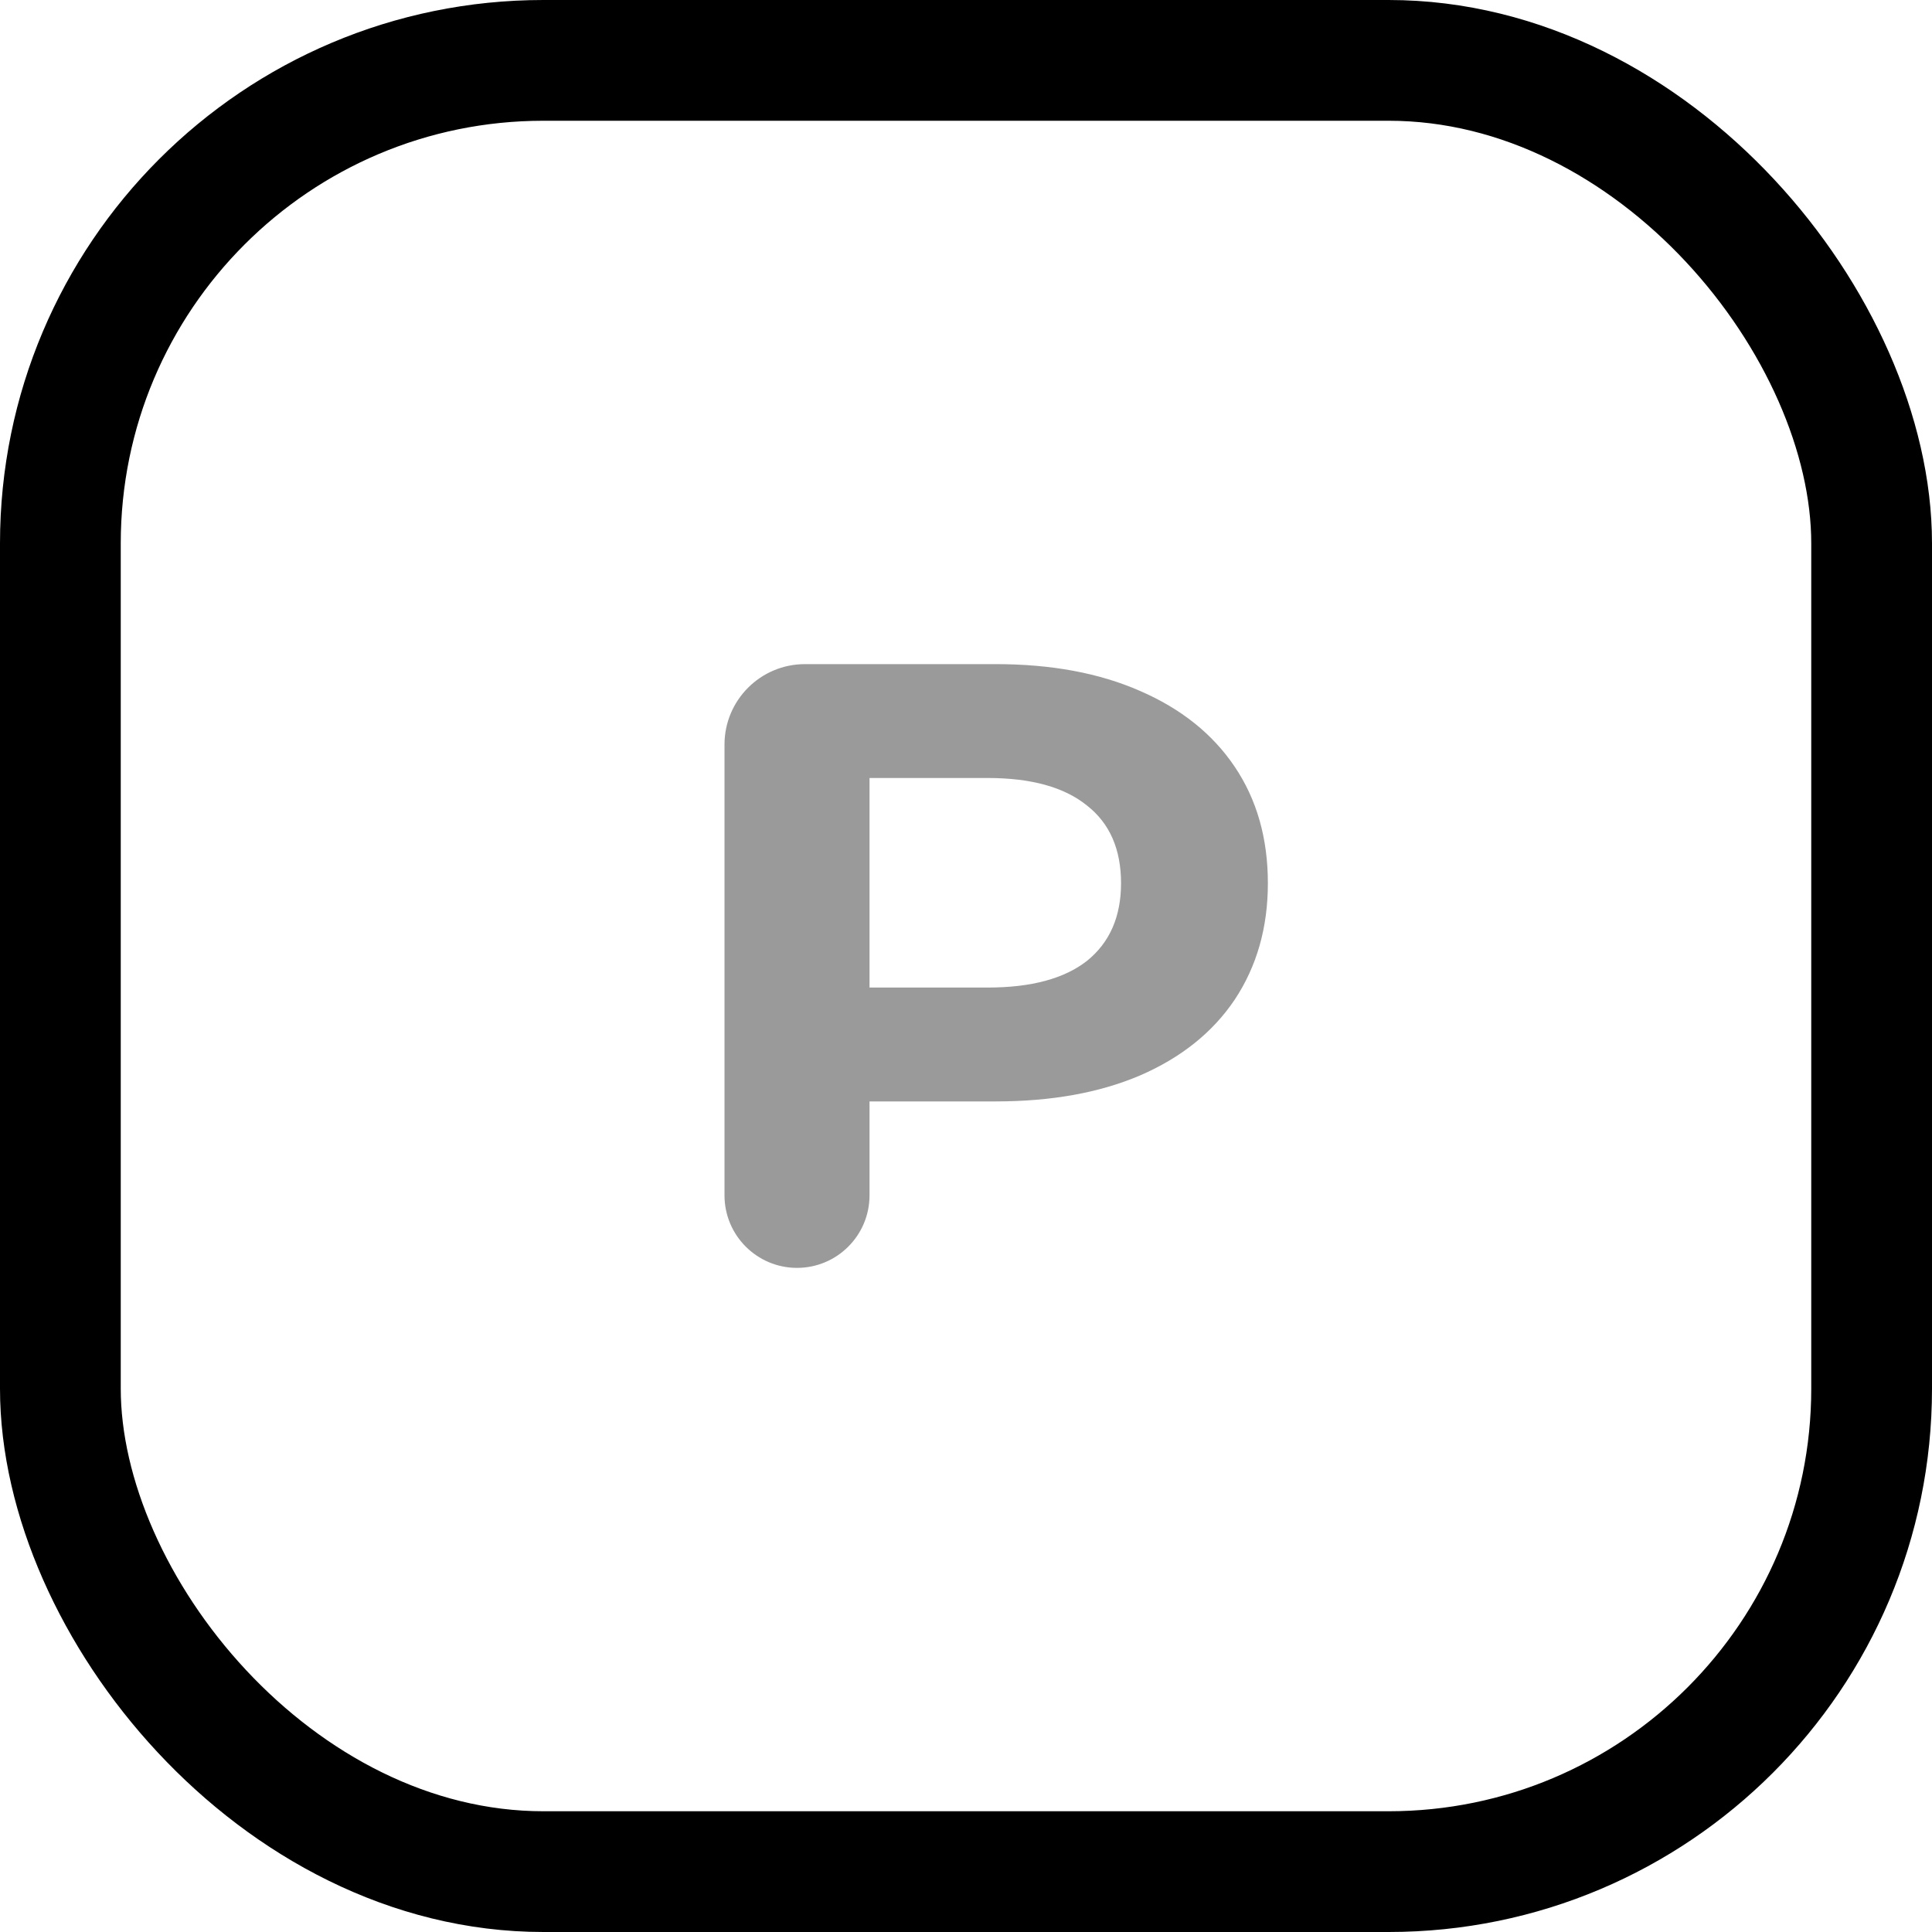
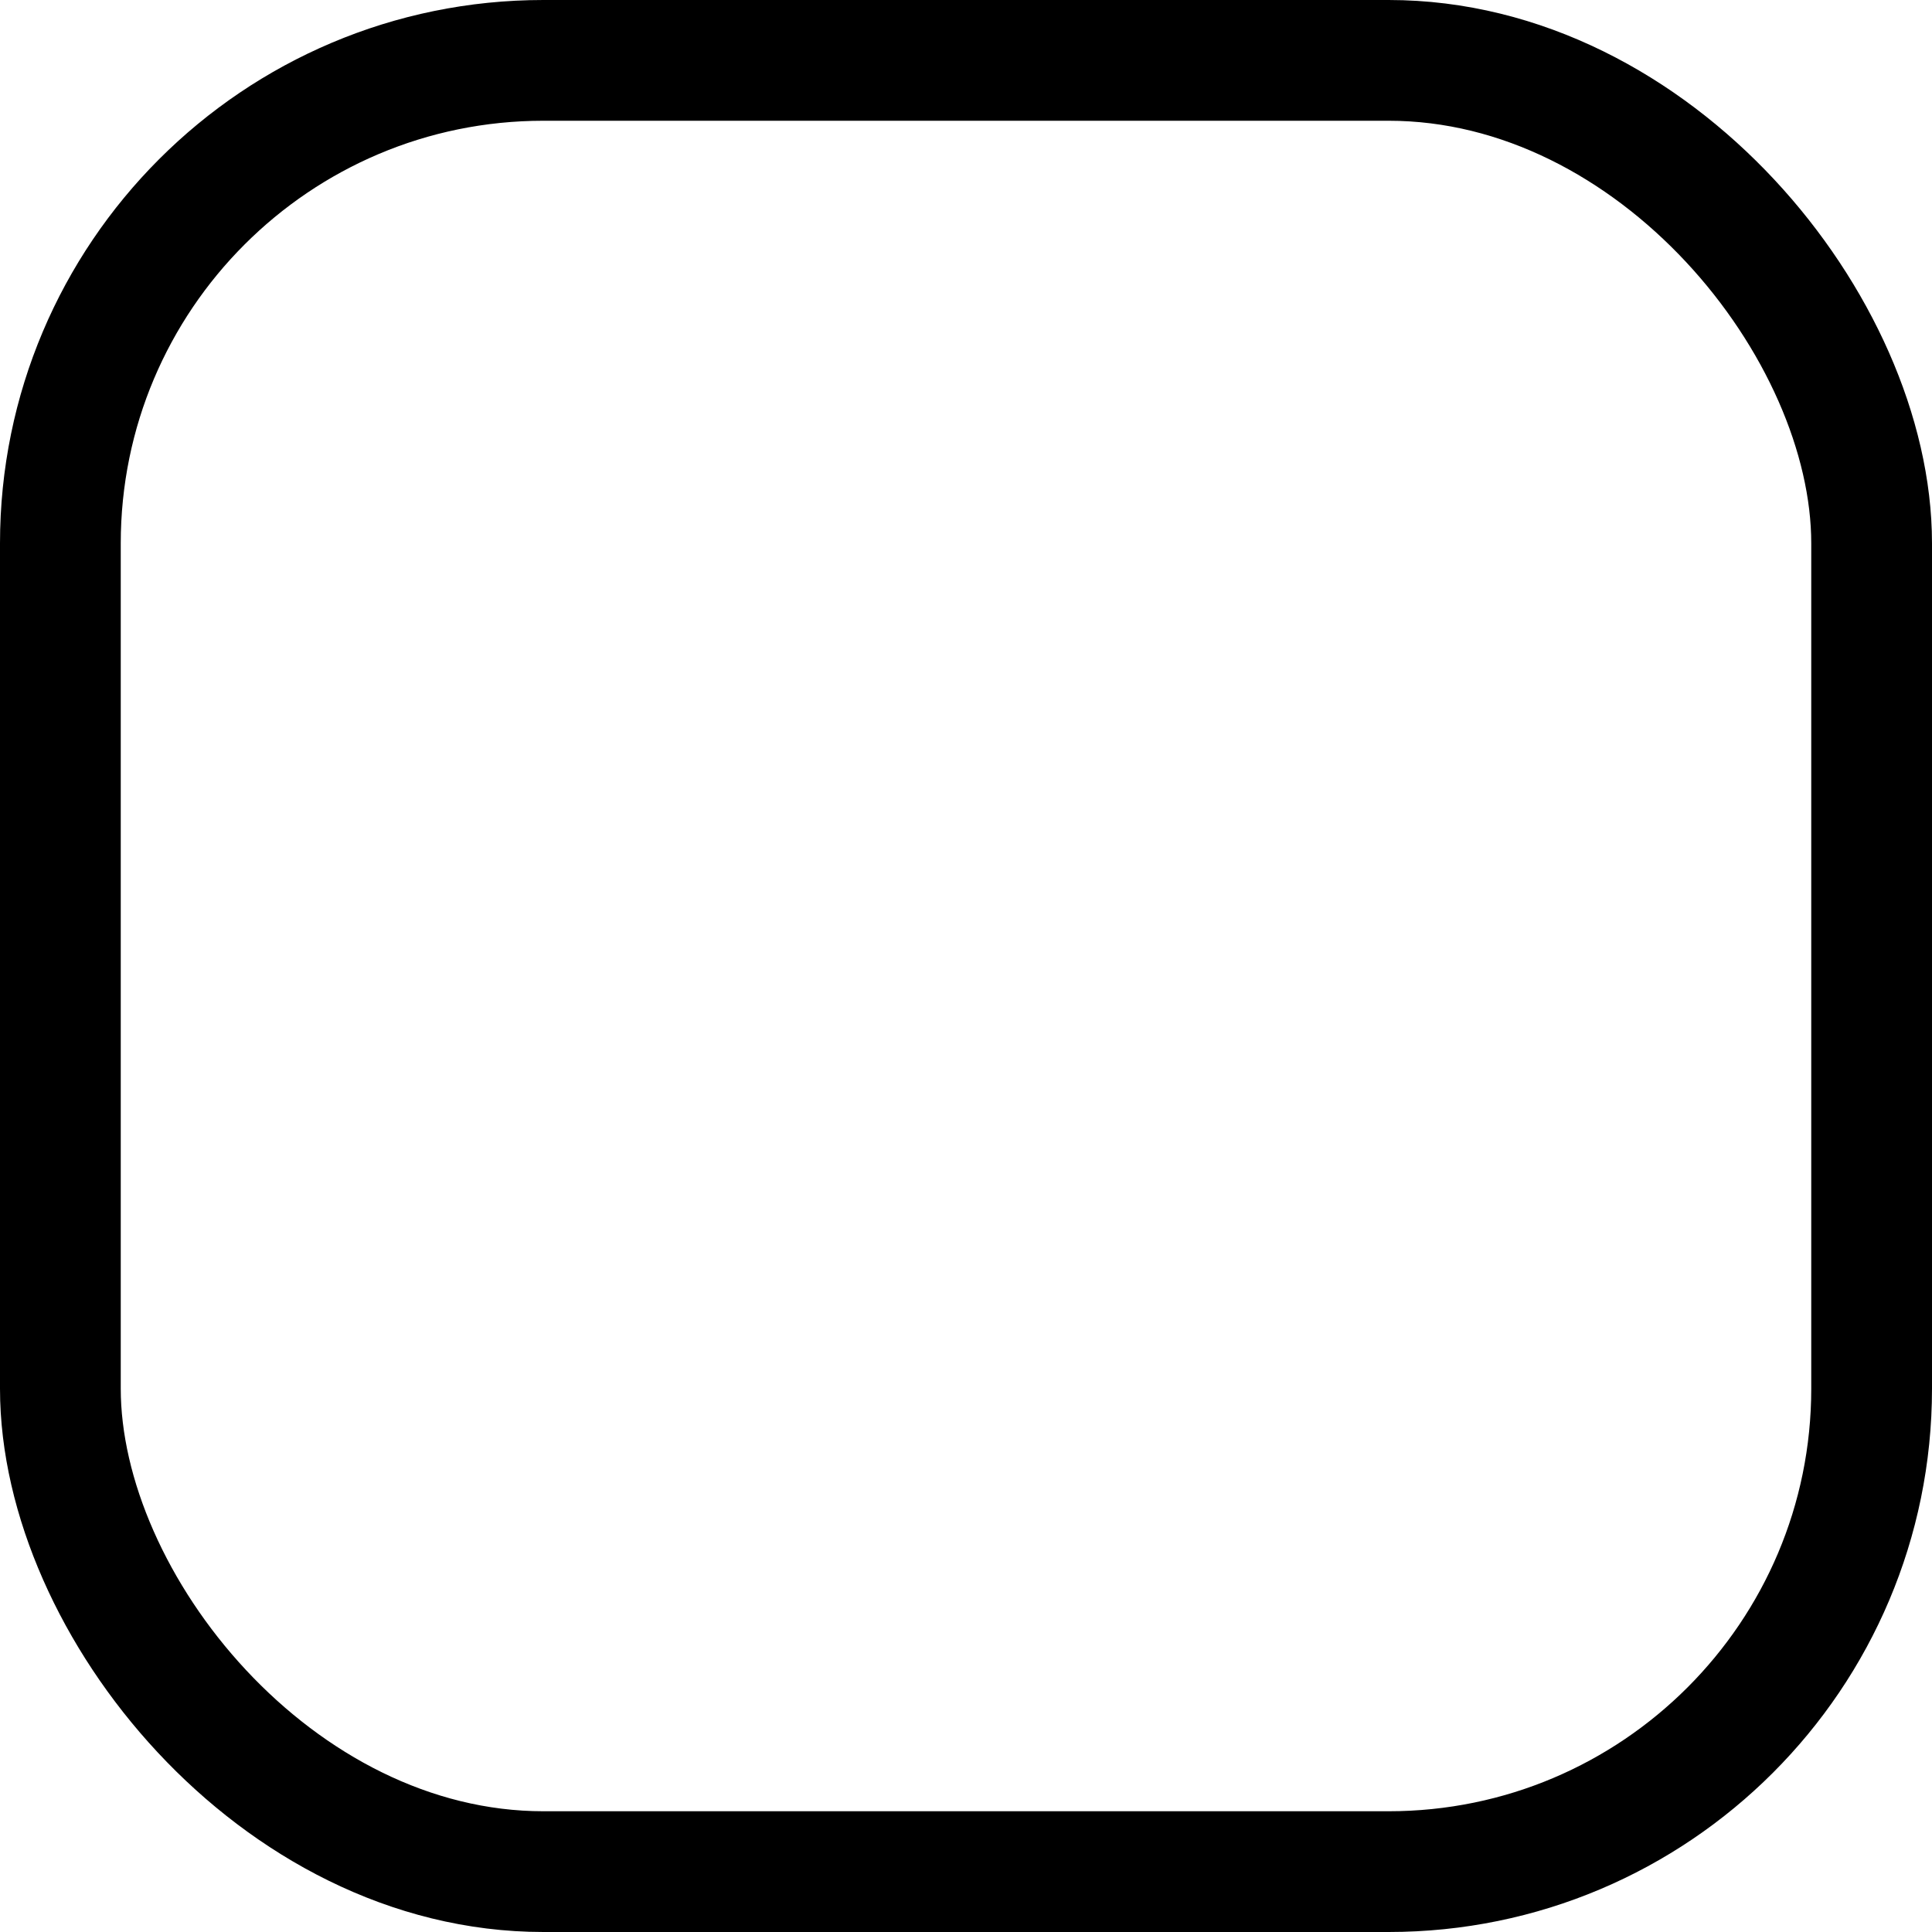
<svg xmlns="http://www.w3.org/2000/svg" width="32" height="32" viewBox="0 0 32 32" fill="none">
-   <path opacity="0.5" d="M16.493 11C17.412 11 18.208 11.148 18.88 11.443C19.562 11.738 20.086 12.157 20.451 12.7C20.817 13.243 21 13.886 21 14.629C21 15.362 20.817 16.005 20.451 16.557C20.086 17.1 19.562 17.519 18.88 17.814C18.208 18.1 17.412 18.243 16.493 18.243H14.402V19.799C14.402 20.462 13.864 21 13.201 21V21C12.538 21 12 20.462 12 19.799V12.333C12 11.597 12.597 11 13.333 11H16.493ZM16.359 16.357C17.081 16.357 17.629 16.209 18.005 15.914C18.381 15.61 18.568 15.181 18.568 14.629C18.568 14.067 18.381 13.638 18.005 13.343C17.629 13.038 17.081 12.886 16.359 12.886H14.402V16.357H16.359Z" fill="#363636" />
  <rect x="1" y="1" width="30" height="30" rx="8" stroke="black" stroke-width="2" />
</svg>